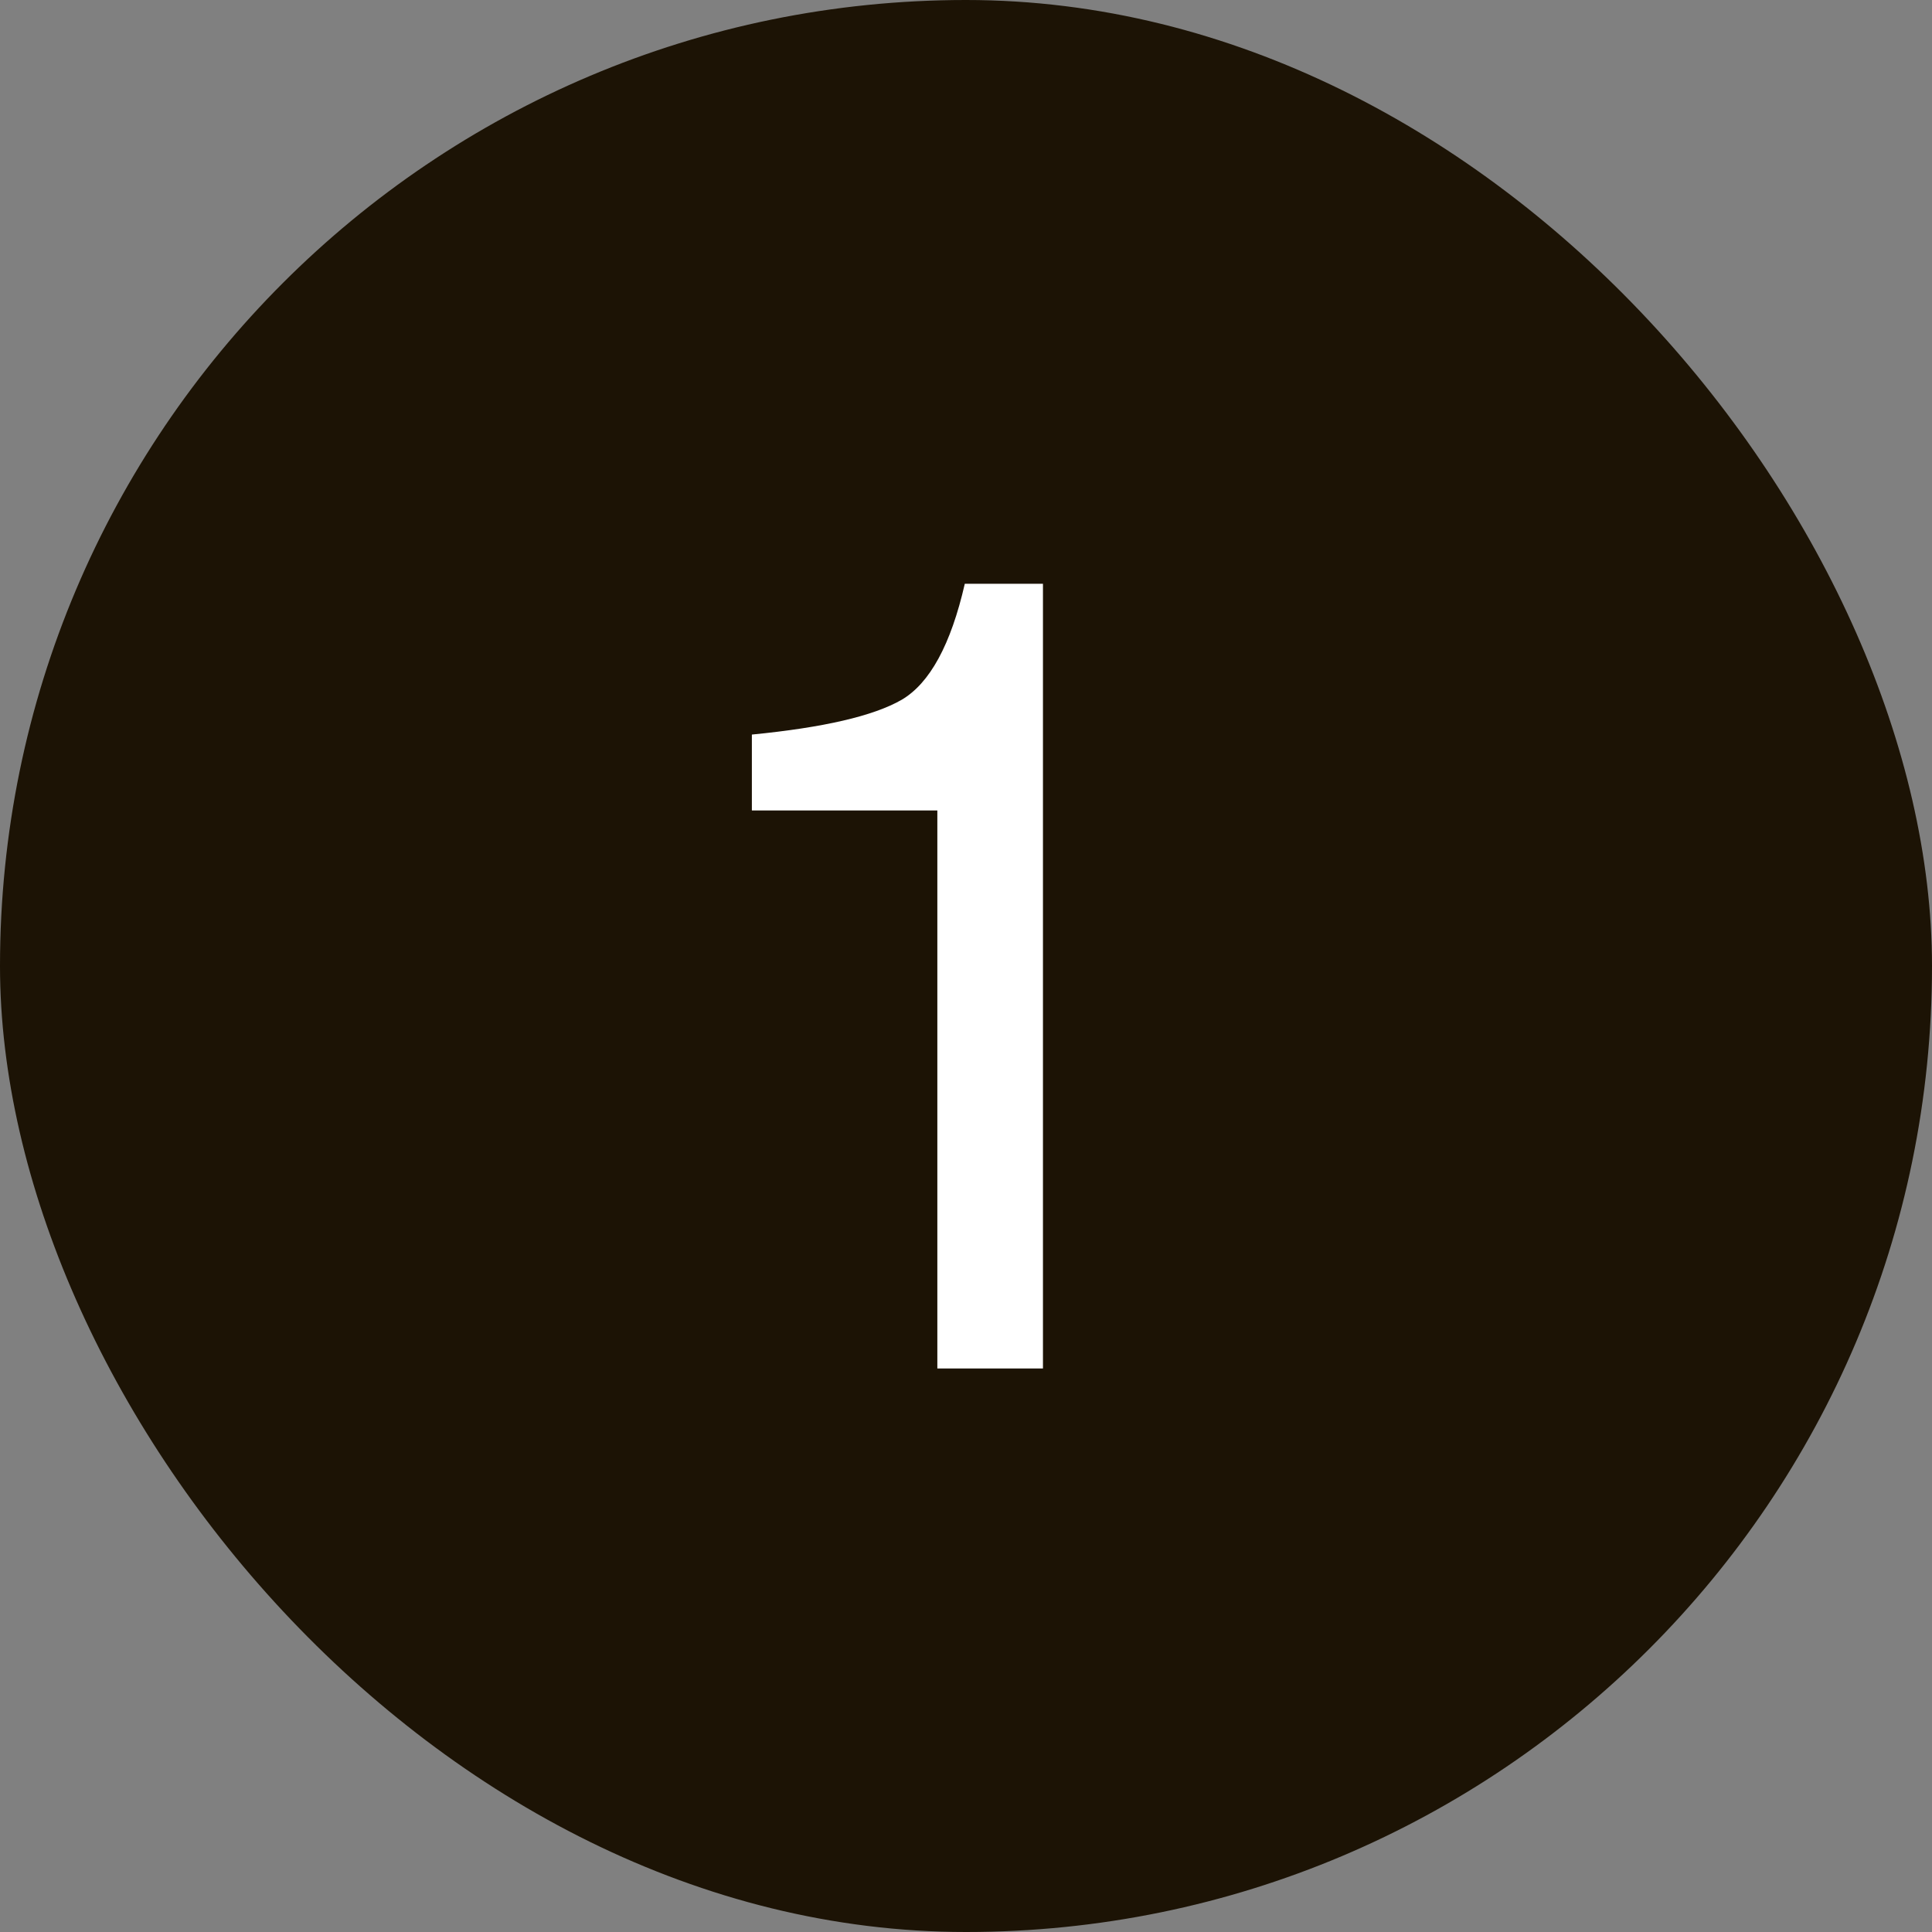
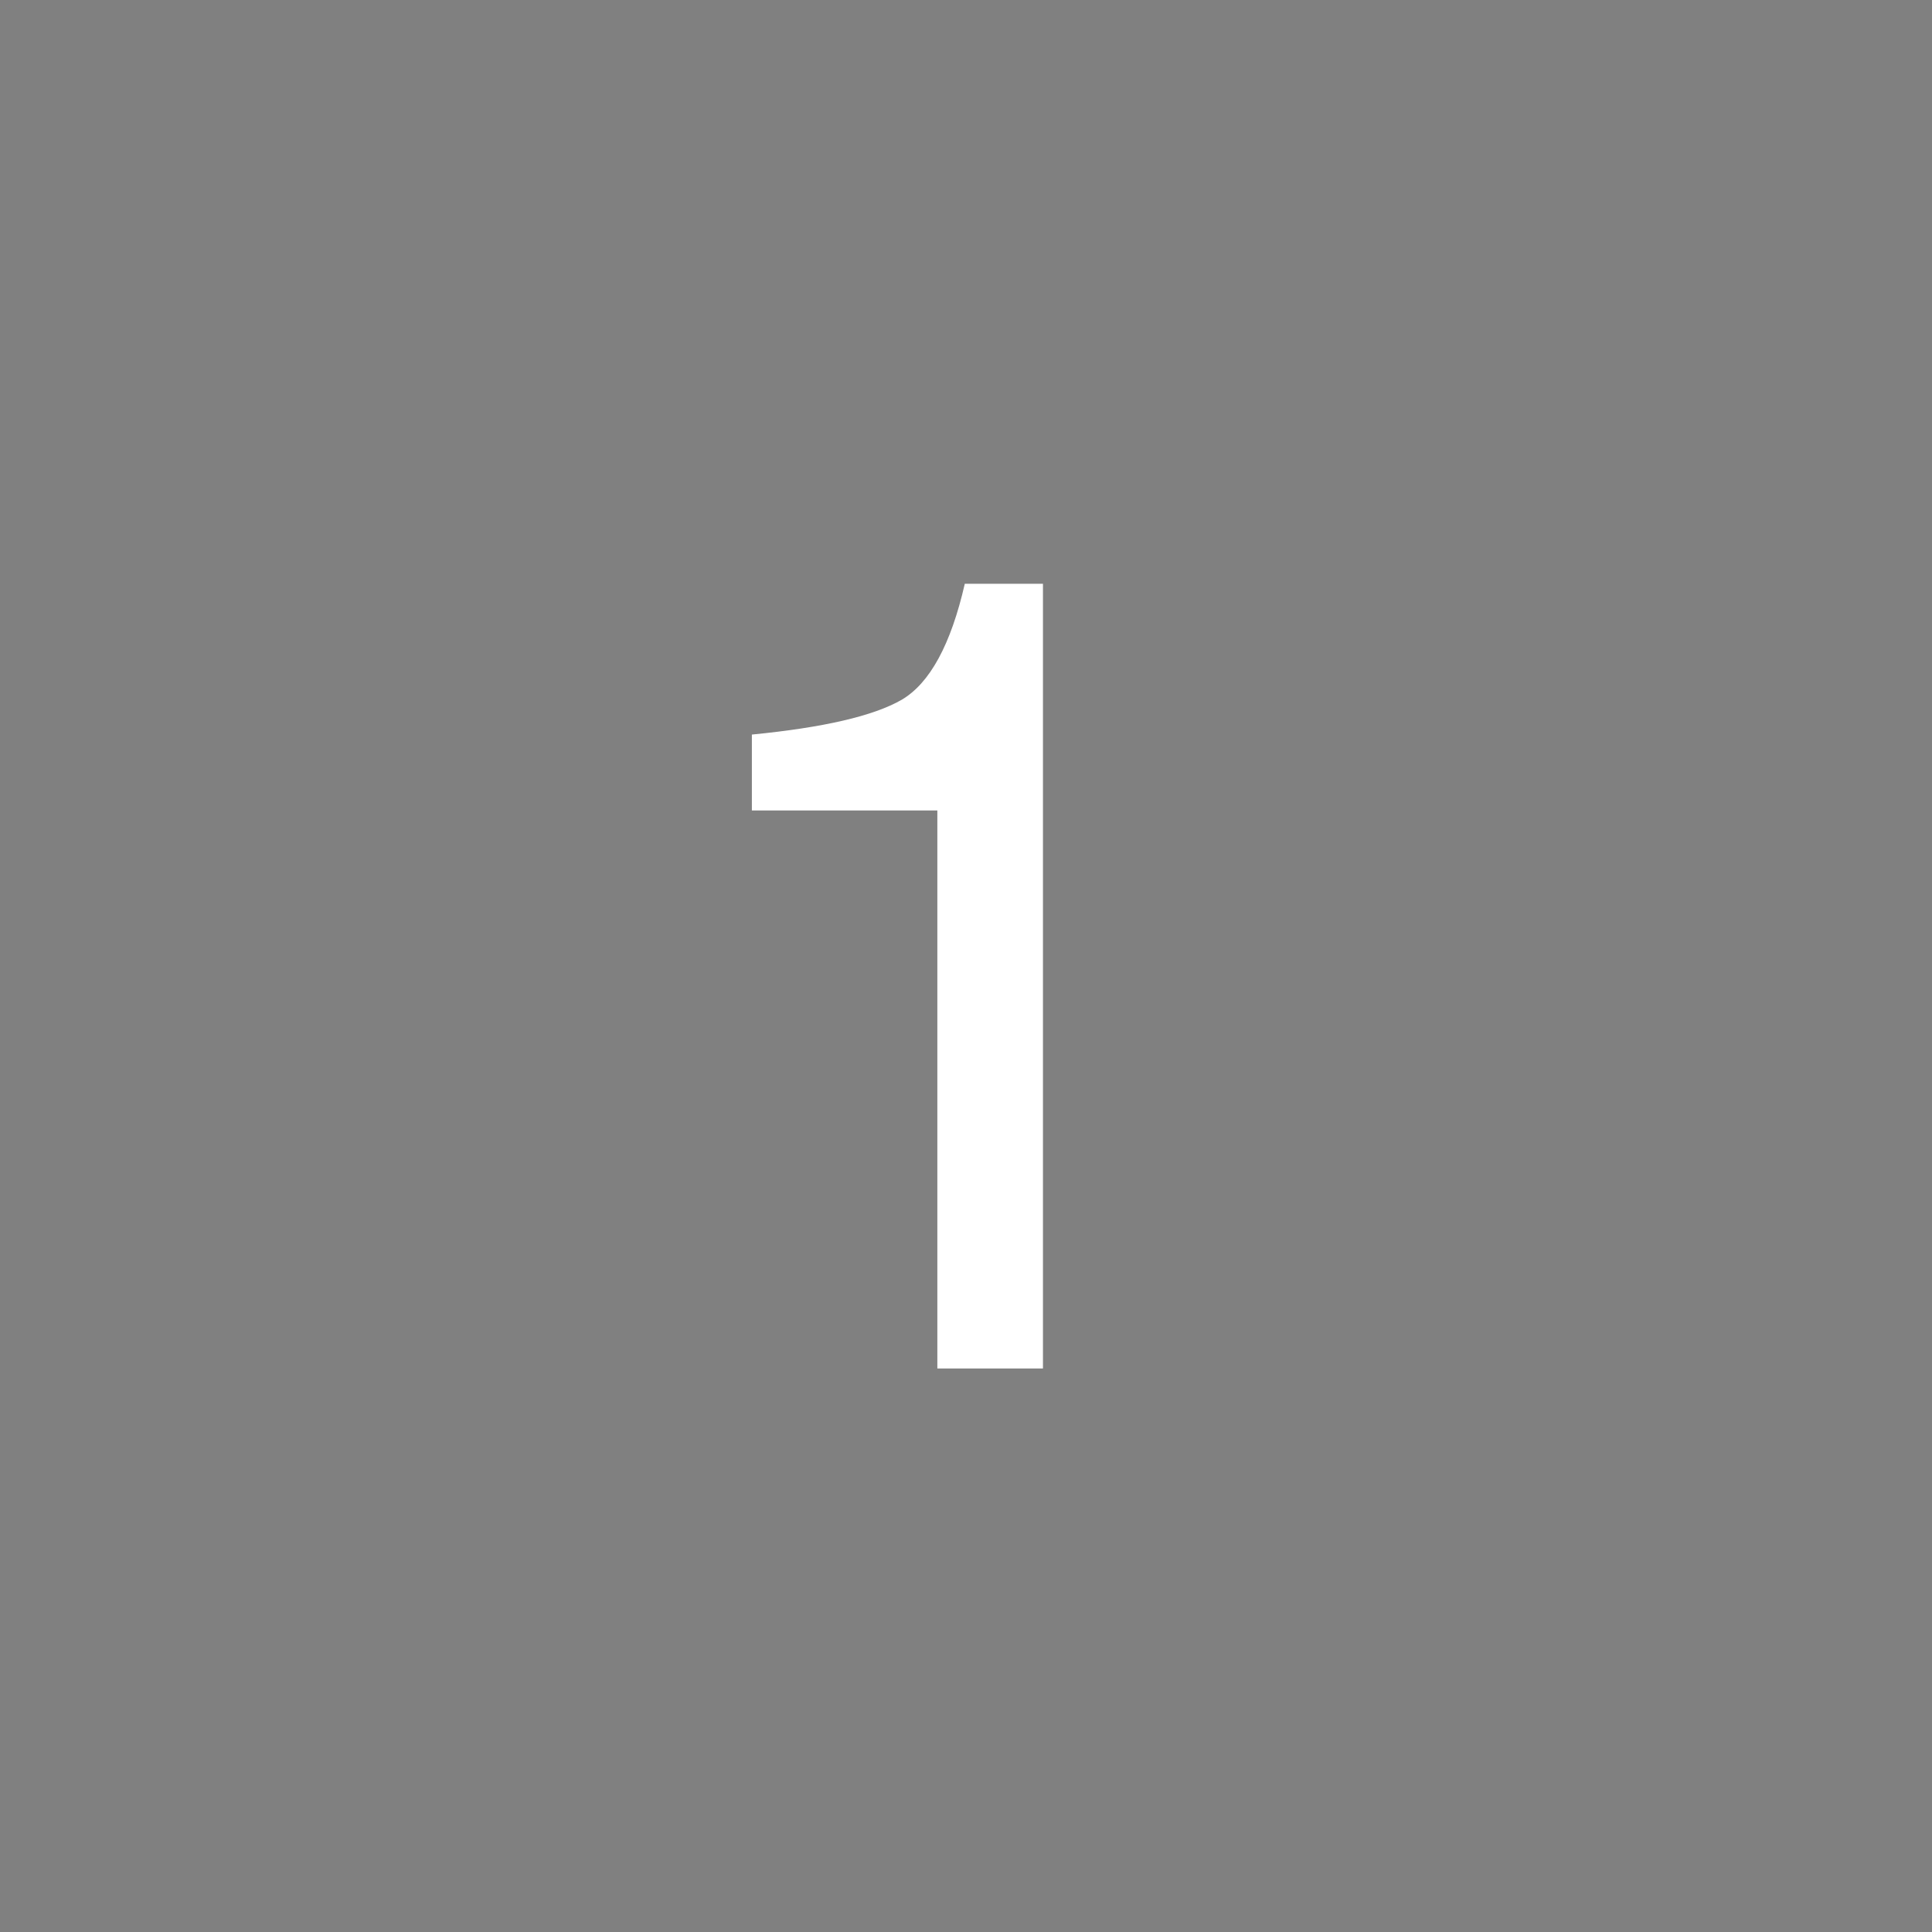
<svg xmlns="http://www.w3.org/2000/svg" width="24" height="24" viewBox="0 0 24 24" fill="none">
  <rect x="0" y="0" width="24" height="24" fill="#808080" stroke="none" />
-   <rect width="24" height="24" rx="12" fill="#1C1305" />
  <path d="M9.34 10.068V9.125C10.229 9.038 10.848 8.895 11.199 8.694C11.55 8.489 11.812 8.008 11.985 7.252H12.956V17H11.644V10.068H9.34Z" fill="white" />
</svg>